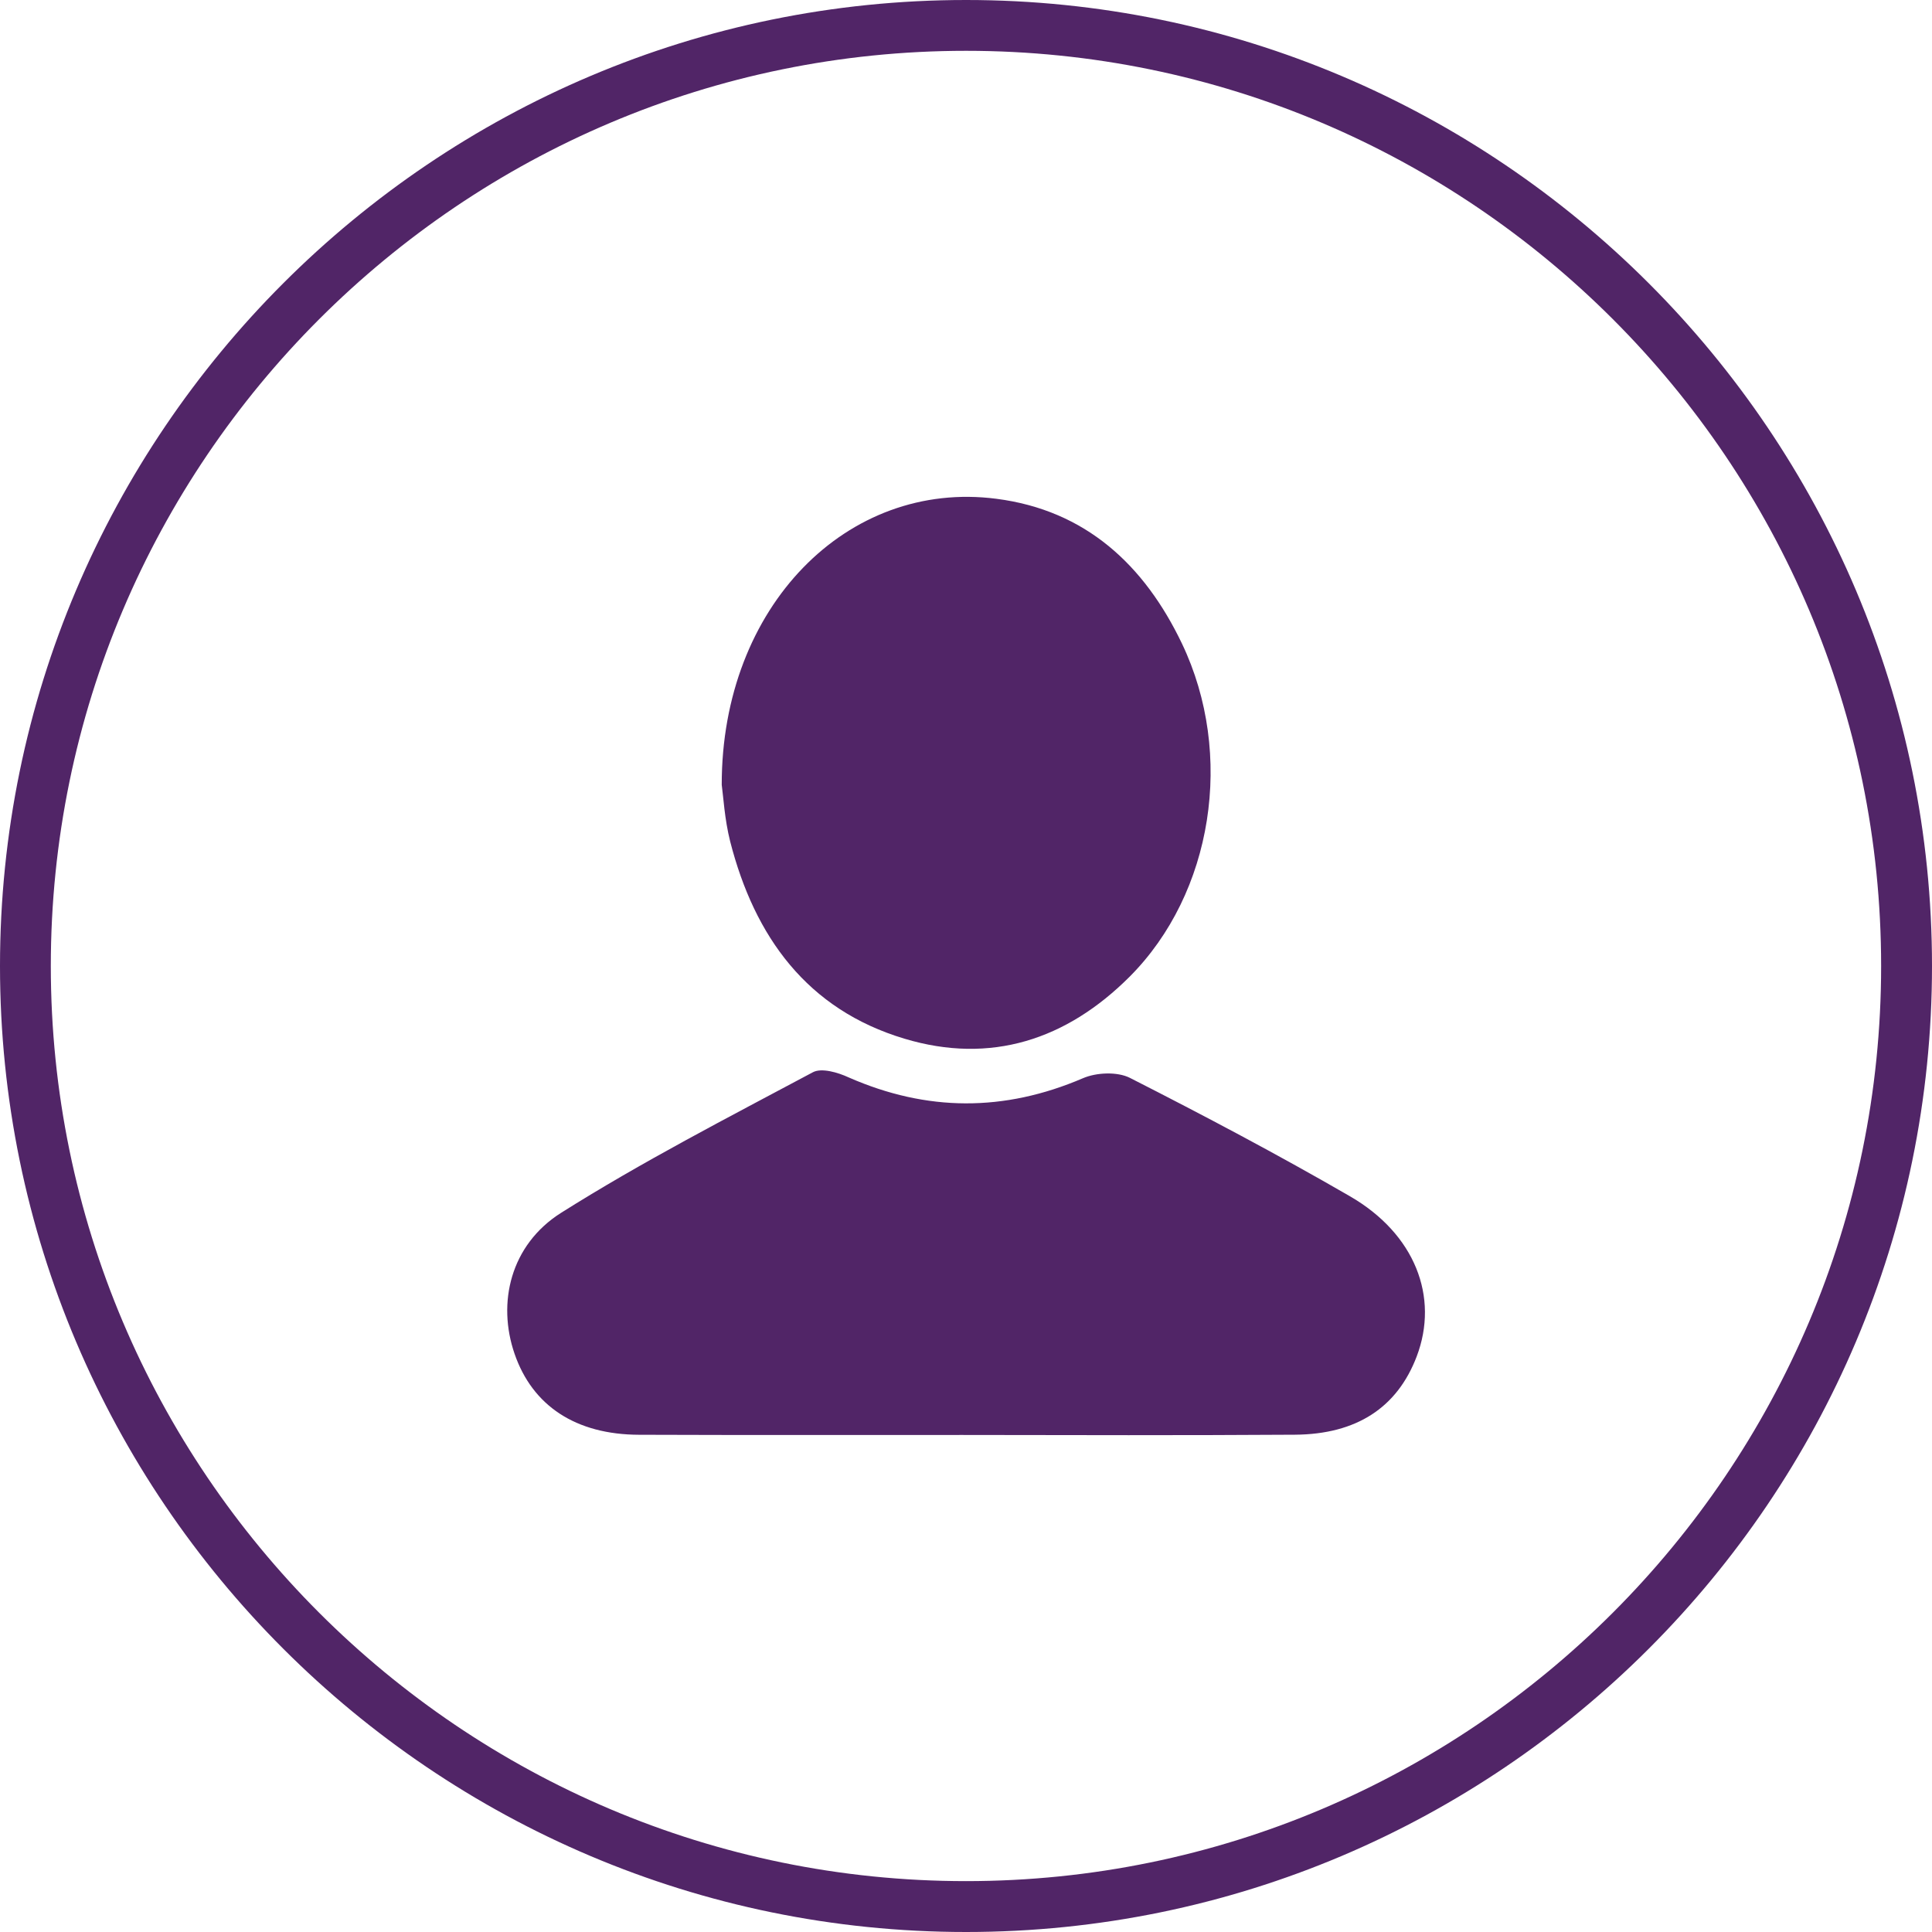
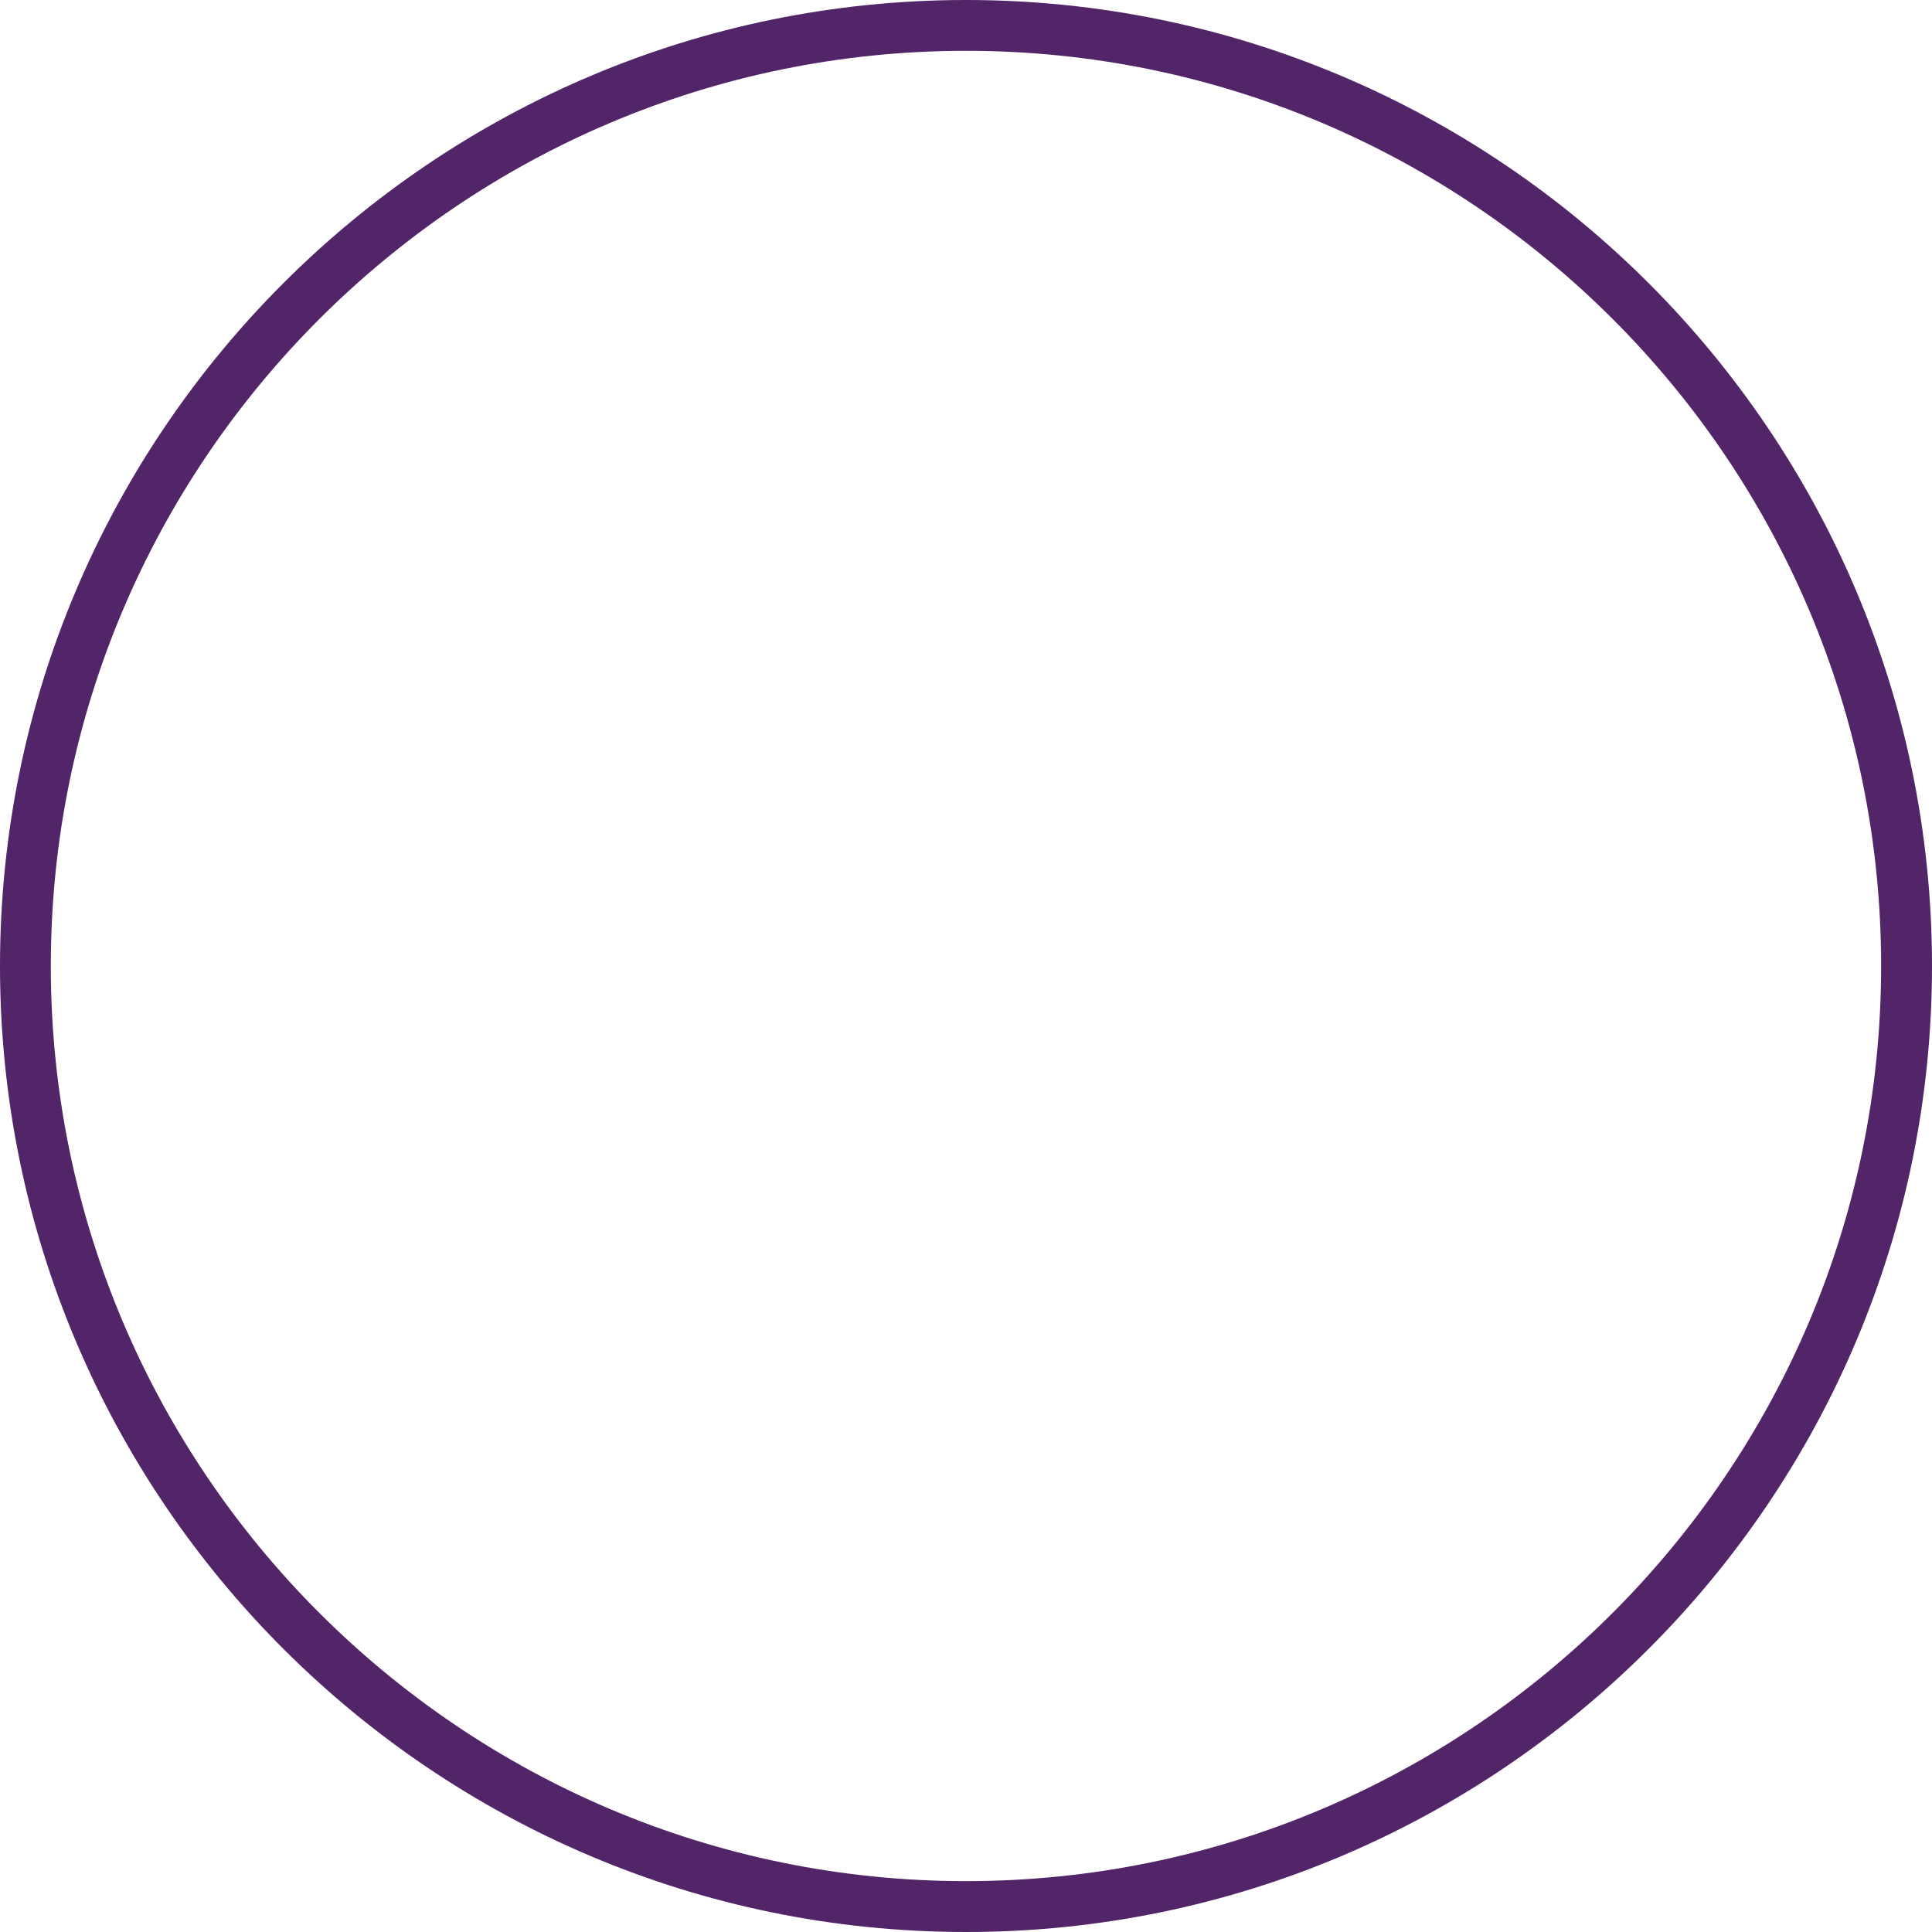
<svg xmlns="http://www.w3.org/2000/svg" version="1.1" id="Layer_1" x="0px" y="0px" viewBox="0 0 30 30" style="enable-background:new 0 0 30 30;" xml:space="preserve">
  <style type="text/css">
	.st0{fill:#512567;}
</style>
  <g>
    <path class="st0" d="M15.001,30C6.729,30,0,23.271,0,15C0,6.729,6.729,0,15.001,0C23.271,0,30,6.729,30,15   C30,23.271,23.271,30,15.001,30z M15.001,0.789C7.165,0.789,0.789,7.164,0.789,15c0,7.835,6.376,14.21,14.211,14.21   s14.21-6.375,14.21-14.21C29.211,7.164,22.837,0.789,15.001,0.789z" />
    <g>
-       <path class="st0" d="M14.948,22.282c-1.674,0-3.352,0.003-5.025-0.003c-0.983-0.003-1.654-0.45-1.932-1.255    c-0.275-0.795-0.064-1.694,0.721-2.191c1.261-0.795,2.593-1.48,3.912-2.184c0.134-0.07,0.386,0.003,0.554,0.081    c1.214,0.533,2.415,0.537,3.637,0.013c0.211-0.091,0.533-0.104,0.728-0.007c1.154,0.587,2.298,1.191,3.418,1.839    c1.01,0.584,1.389,1.563,1.037,2.489c-0.302,0.792-0.933,1.208-1.892,1.214C18.386,22.289,16.665,22.285,14.948,22.282    L14.948,22.282z" />
-       <path class="st0" d="M11.207,12.187c-0.003-2.771,1.953-4.741,4.264-4.442c1.386,0.178,2.298,1.027,2.882,2.248    c0.822,1.721,0.48,3.878-0.812,5.173c-0.98,0.98-2.157,1.365-3.496,0.963c-1.513-0.453-2.328-1.584-2.707-3.063    C11.251,12.721,11.231,12.358,11.207,12.187L11.207,12.187z" />
-     </g>
+       </g>
  </g>
</svg>